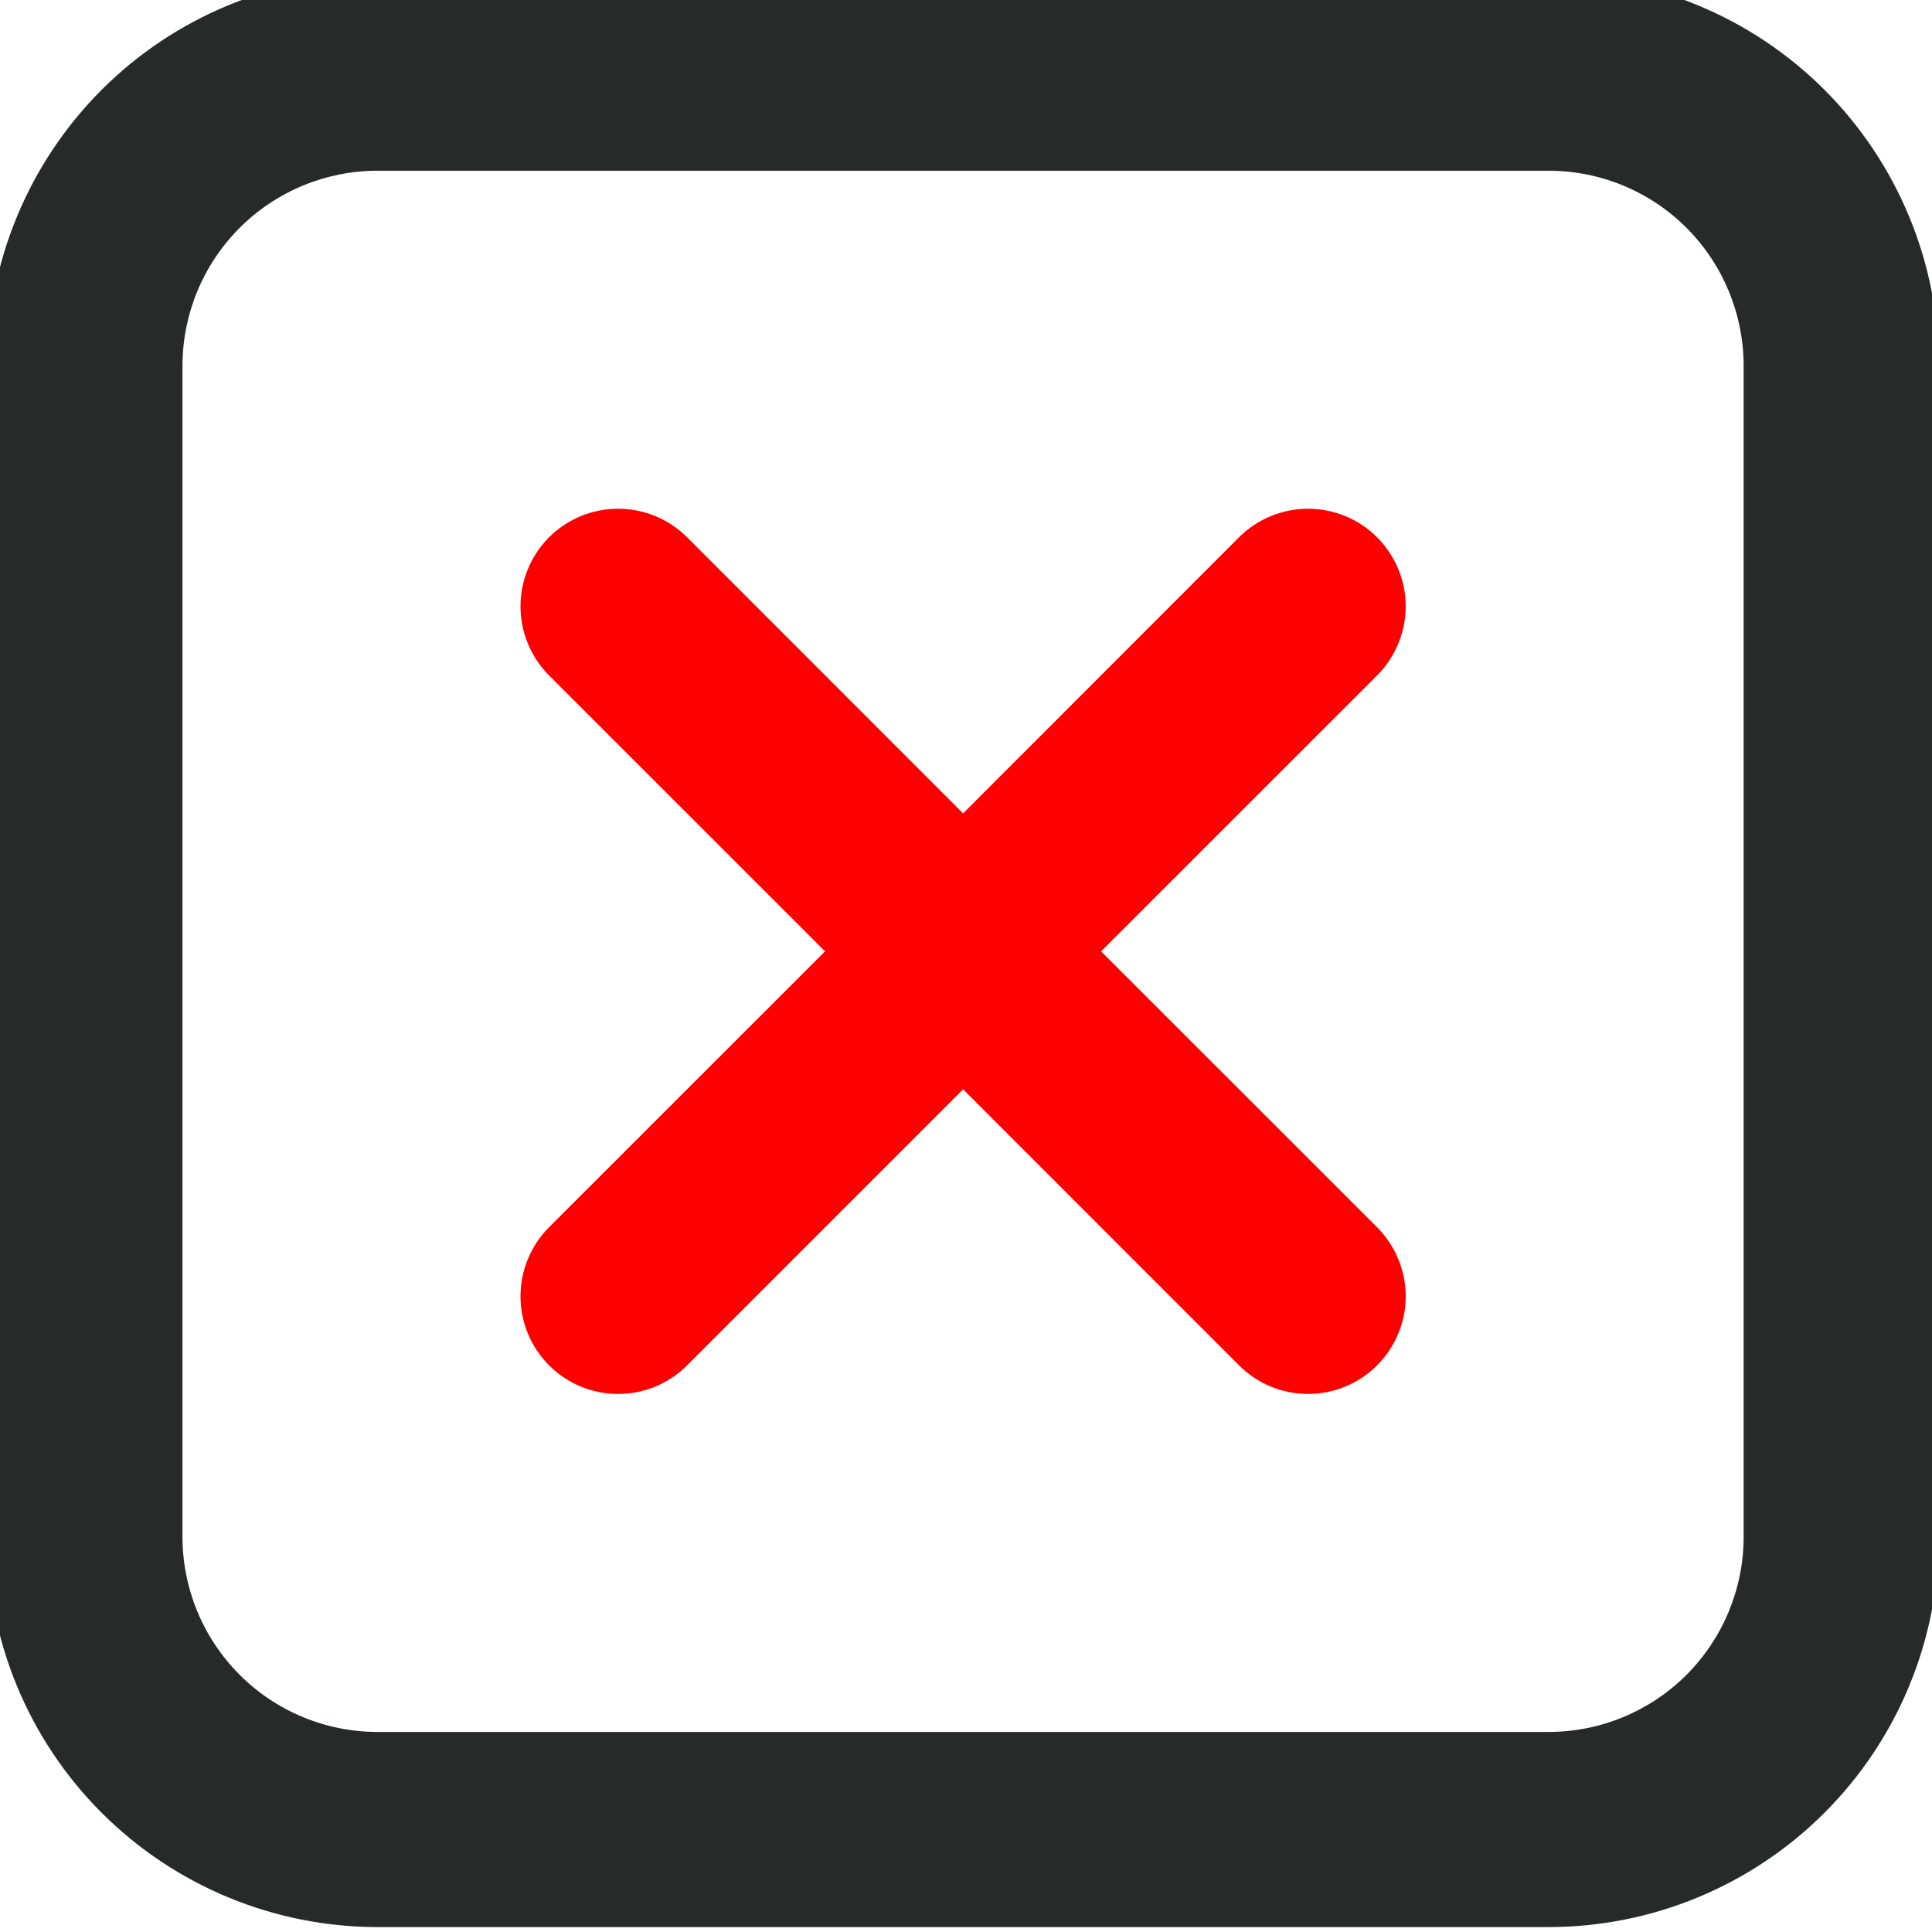
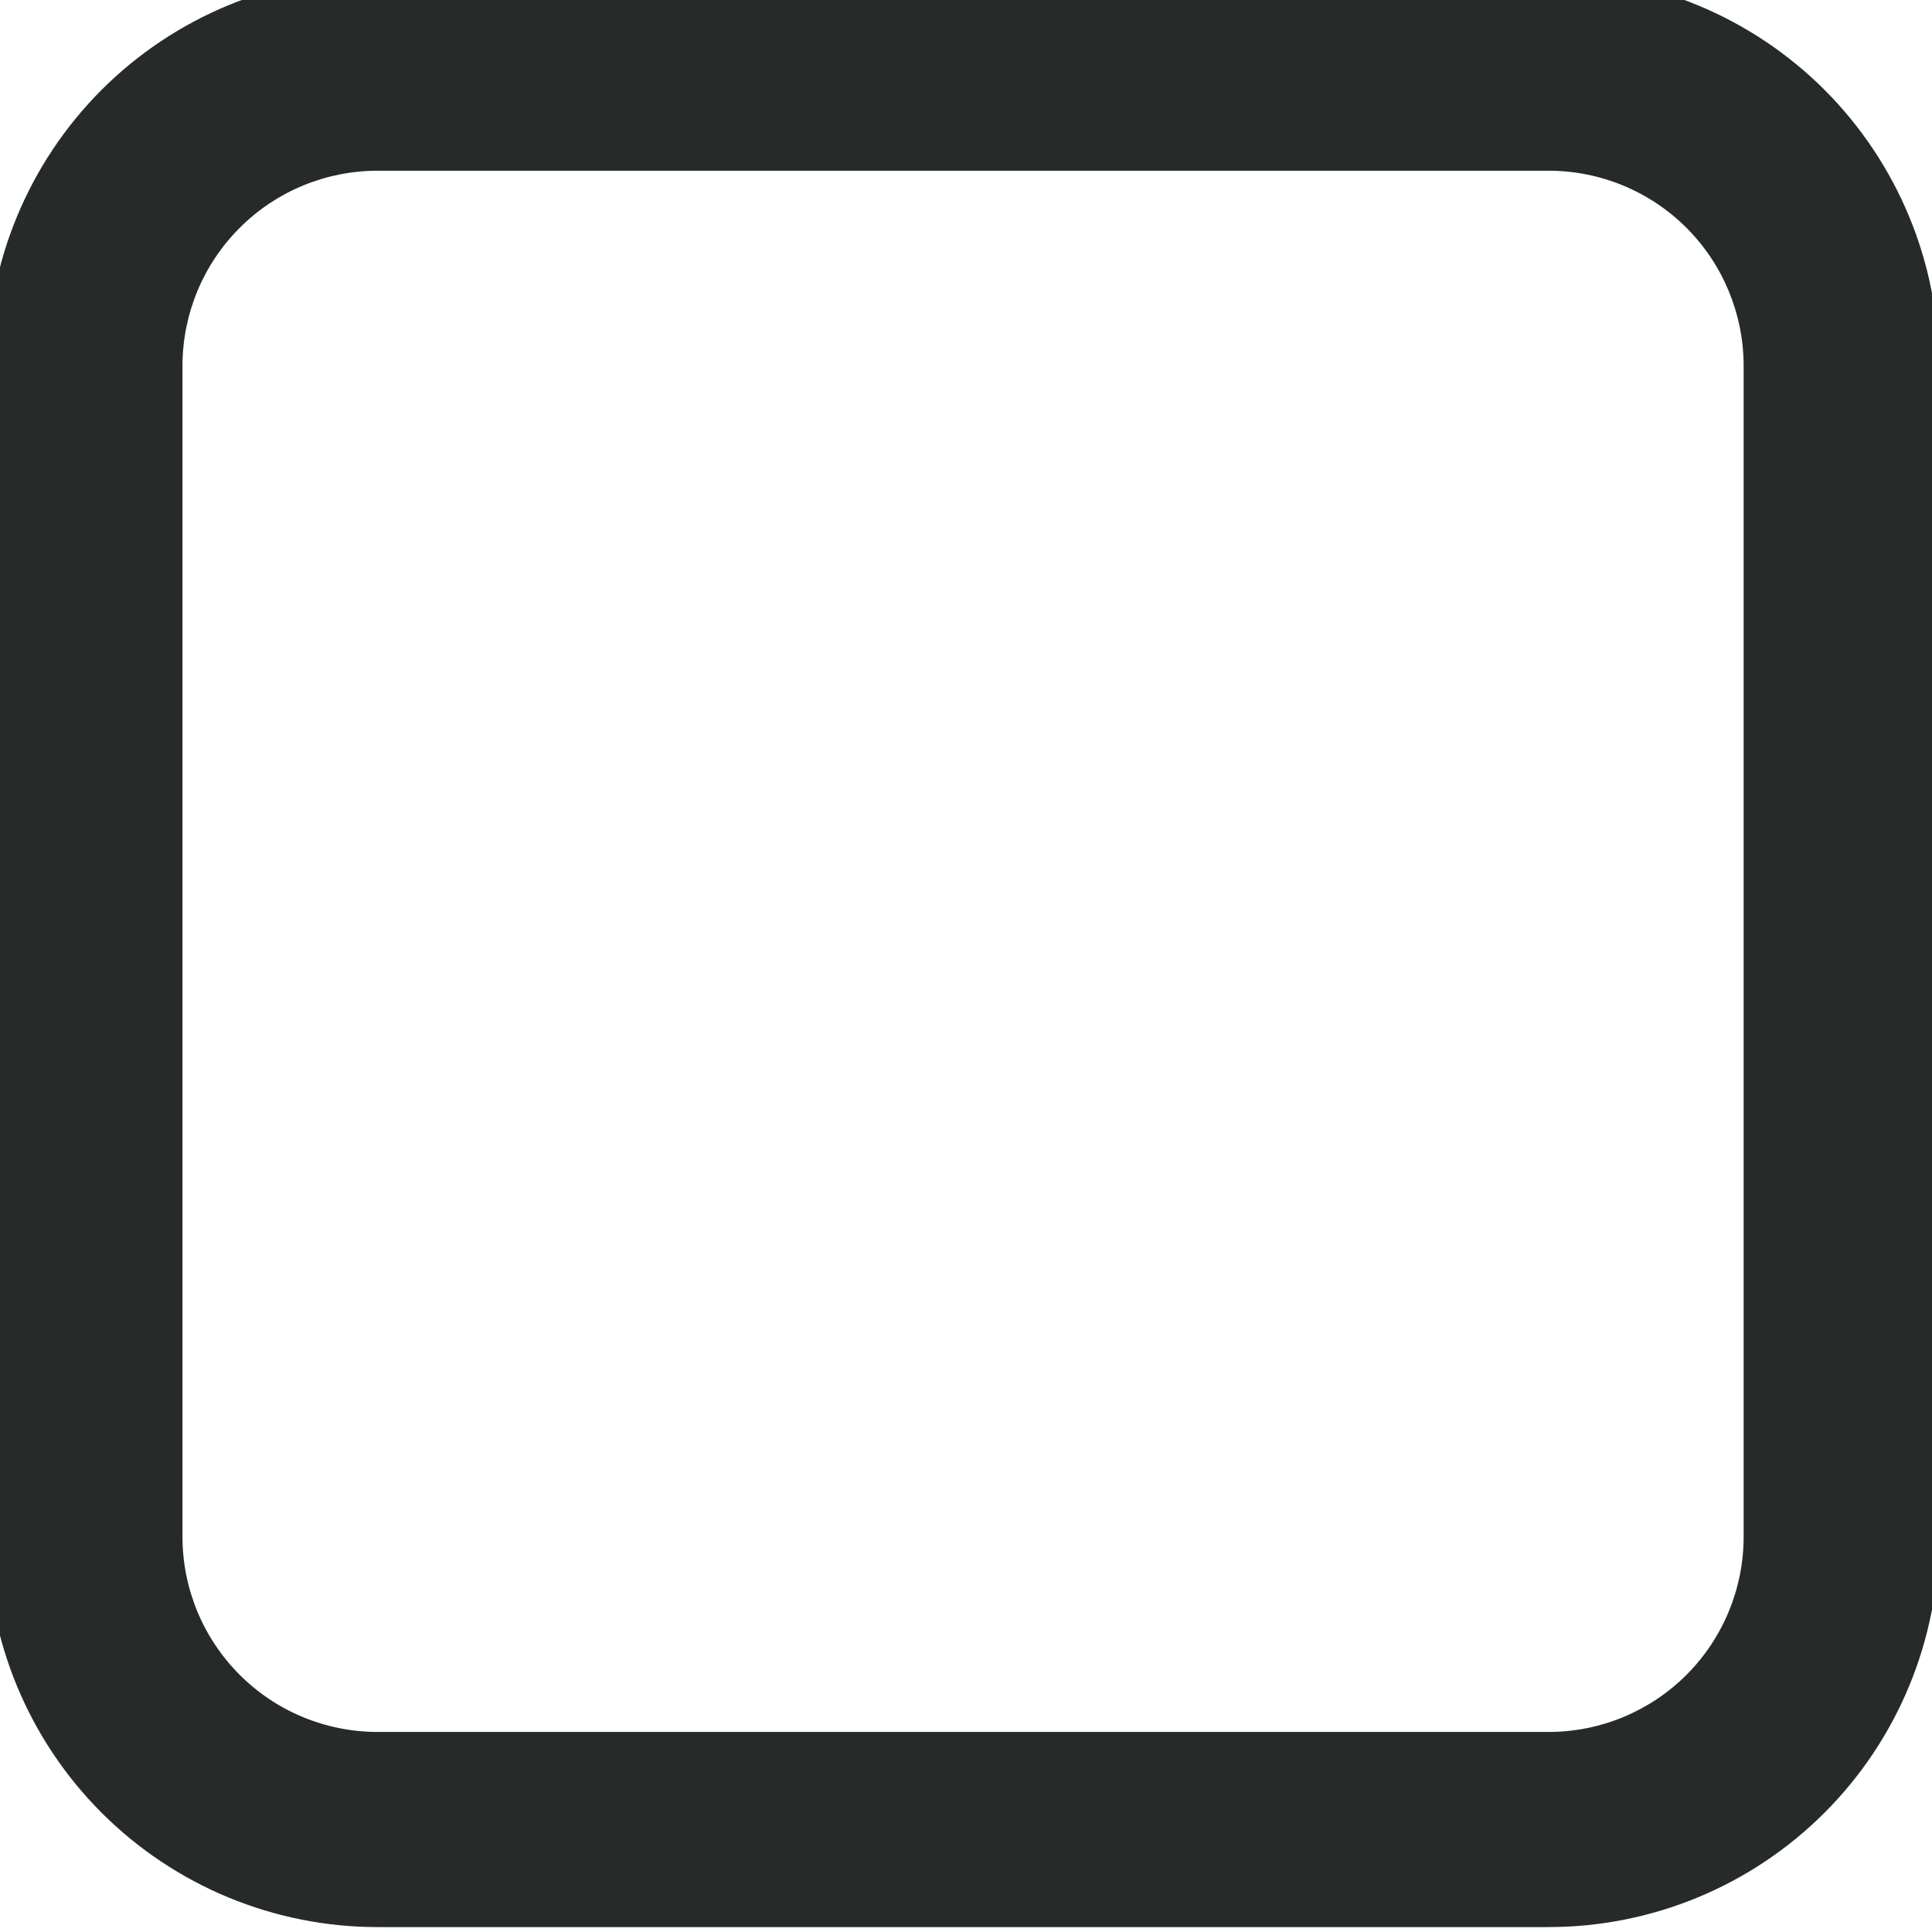
<svg xmlns="http://www.w3.org/2000/svg" width="22" height="22" viewBox="0 0 22 22" fill="none">
  <g clip-path="url(#clip0_2163_579)">
    <path fill-rule="evenodd" clip-rule="evenodd" d="M17.633 -0.278H4.3C3.121 -0.278 1.991 0.19 1.157 1.023C0.324 1.857 -0.145 2.987 -0.145 4.166V17.5C-0.145 18.678 0.324 19.809 1.157 20.642C1.991 21.476 3.121 21.944 4.3 21.944H17.633C18.812 21.944 19.942 21.476 20.776 20.642C21.609 19.809 22.078 18.678 22.078 17.5V4.166C22.078 2.987 21.609 1.857 20.776 1.023C19.942 0.19 18.812 -0.278 17.633 -0.278ZM2.729 2.595C3.145 2.178 3.711 1.944 4.3 1.944H17.633C18.223 1.944 18.788 2.178 19.205 2.595C19.621 3.012 19.855 3.577 19.855 4.166V17.5C19.855 18.089 19.621 18.654 19.205 19.071C18.788 19.488 18.223 19.722 17.633 19.722H4.3C3.711 19.722 3.145 19.488 2.729 19.071C2.312 18.654 2.078 18.089 2.078 17.5V4.166C2.078 3.577 2.312 3.012 2.729 2.595Z" fill="#262B29" />
-     <path d="M12.538 10.833L15.681 13.975C15.889 14.184 16.007 14.466 16.007 14.761C16.007 15.056 15.889 15.339 15.681 15.547C15.473 15.756 15.19 15.873 14.895 15.873C14.6 15.873 14.317 15.756 14.109 15.547L10.967 12.404L7.824 15.547C7.616 15.756 7.333 15.873 7.038 15.873C6.743 15.873 6.461 15.756 6.252 15.547C6.044 15.339 5.927 15.056 5.927 14.761C5.927 14.466 6.044 14.184 6.252 13.975L9.395 10.833L6.252 7.691C6.044 7.482 5.927 7.199 5.927 6.904C5.927 6.61 6.044 6.327 6.252 6.118C6.461 5.91 6.743 5.793 7.038 5.793C7.333 5.793 7.616 5.91 7.824 6.118L10.967 9.262L14.109 6.118C14.317 5.91 14.6 5.793 14.895 5.793C15.19 5.793 15.473 5.91 15.681 6.118C15.889 6.327 16.007 6.61 16.007 6.904C16.007 7.199 15.889 7.482 15.681 7.691L12.538 10.833Z" fill="#FF0000" />
  </g>
  <defs>
    <clipPath id="clip0_2163_579">
      <rect width="22" height="22" fill="white" />
    </clipPath>
  </defs>
</svg>